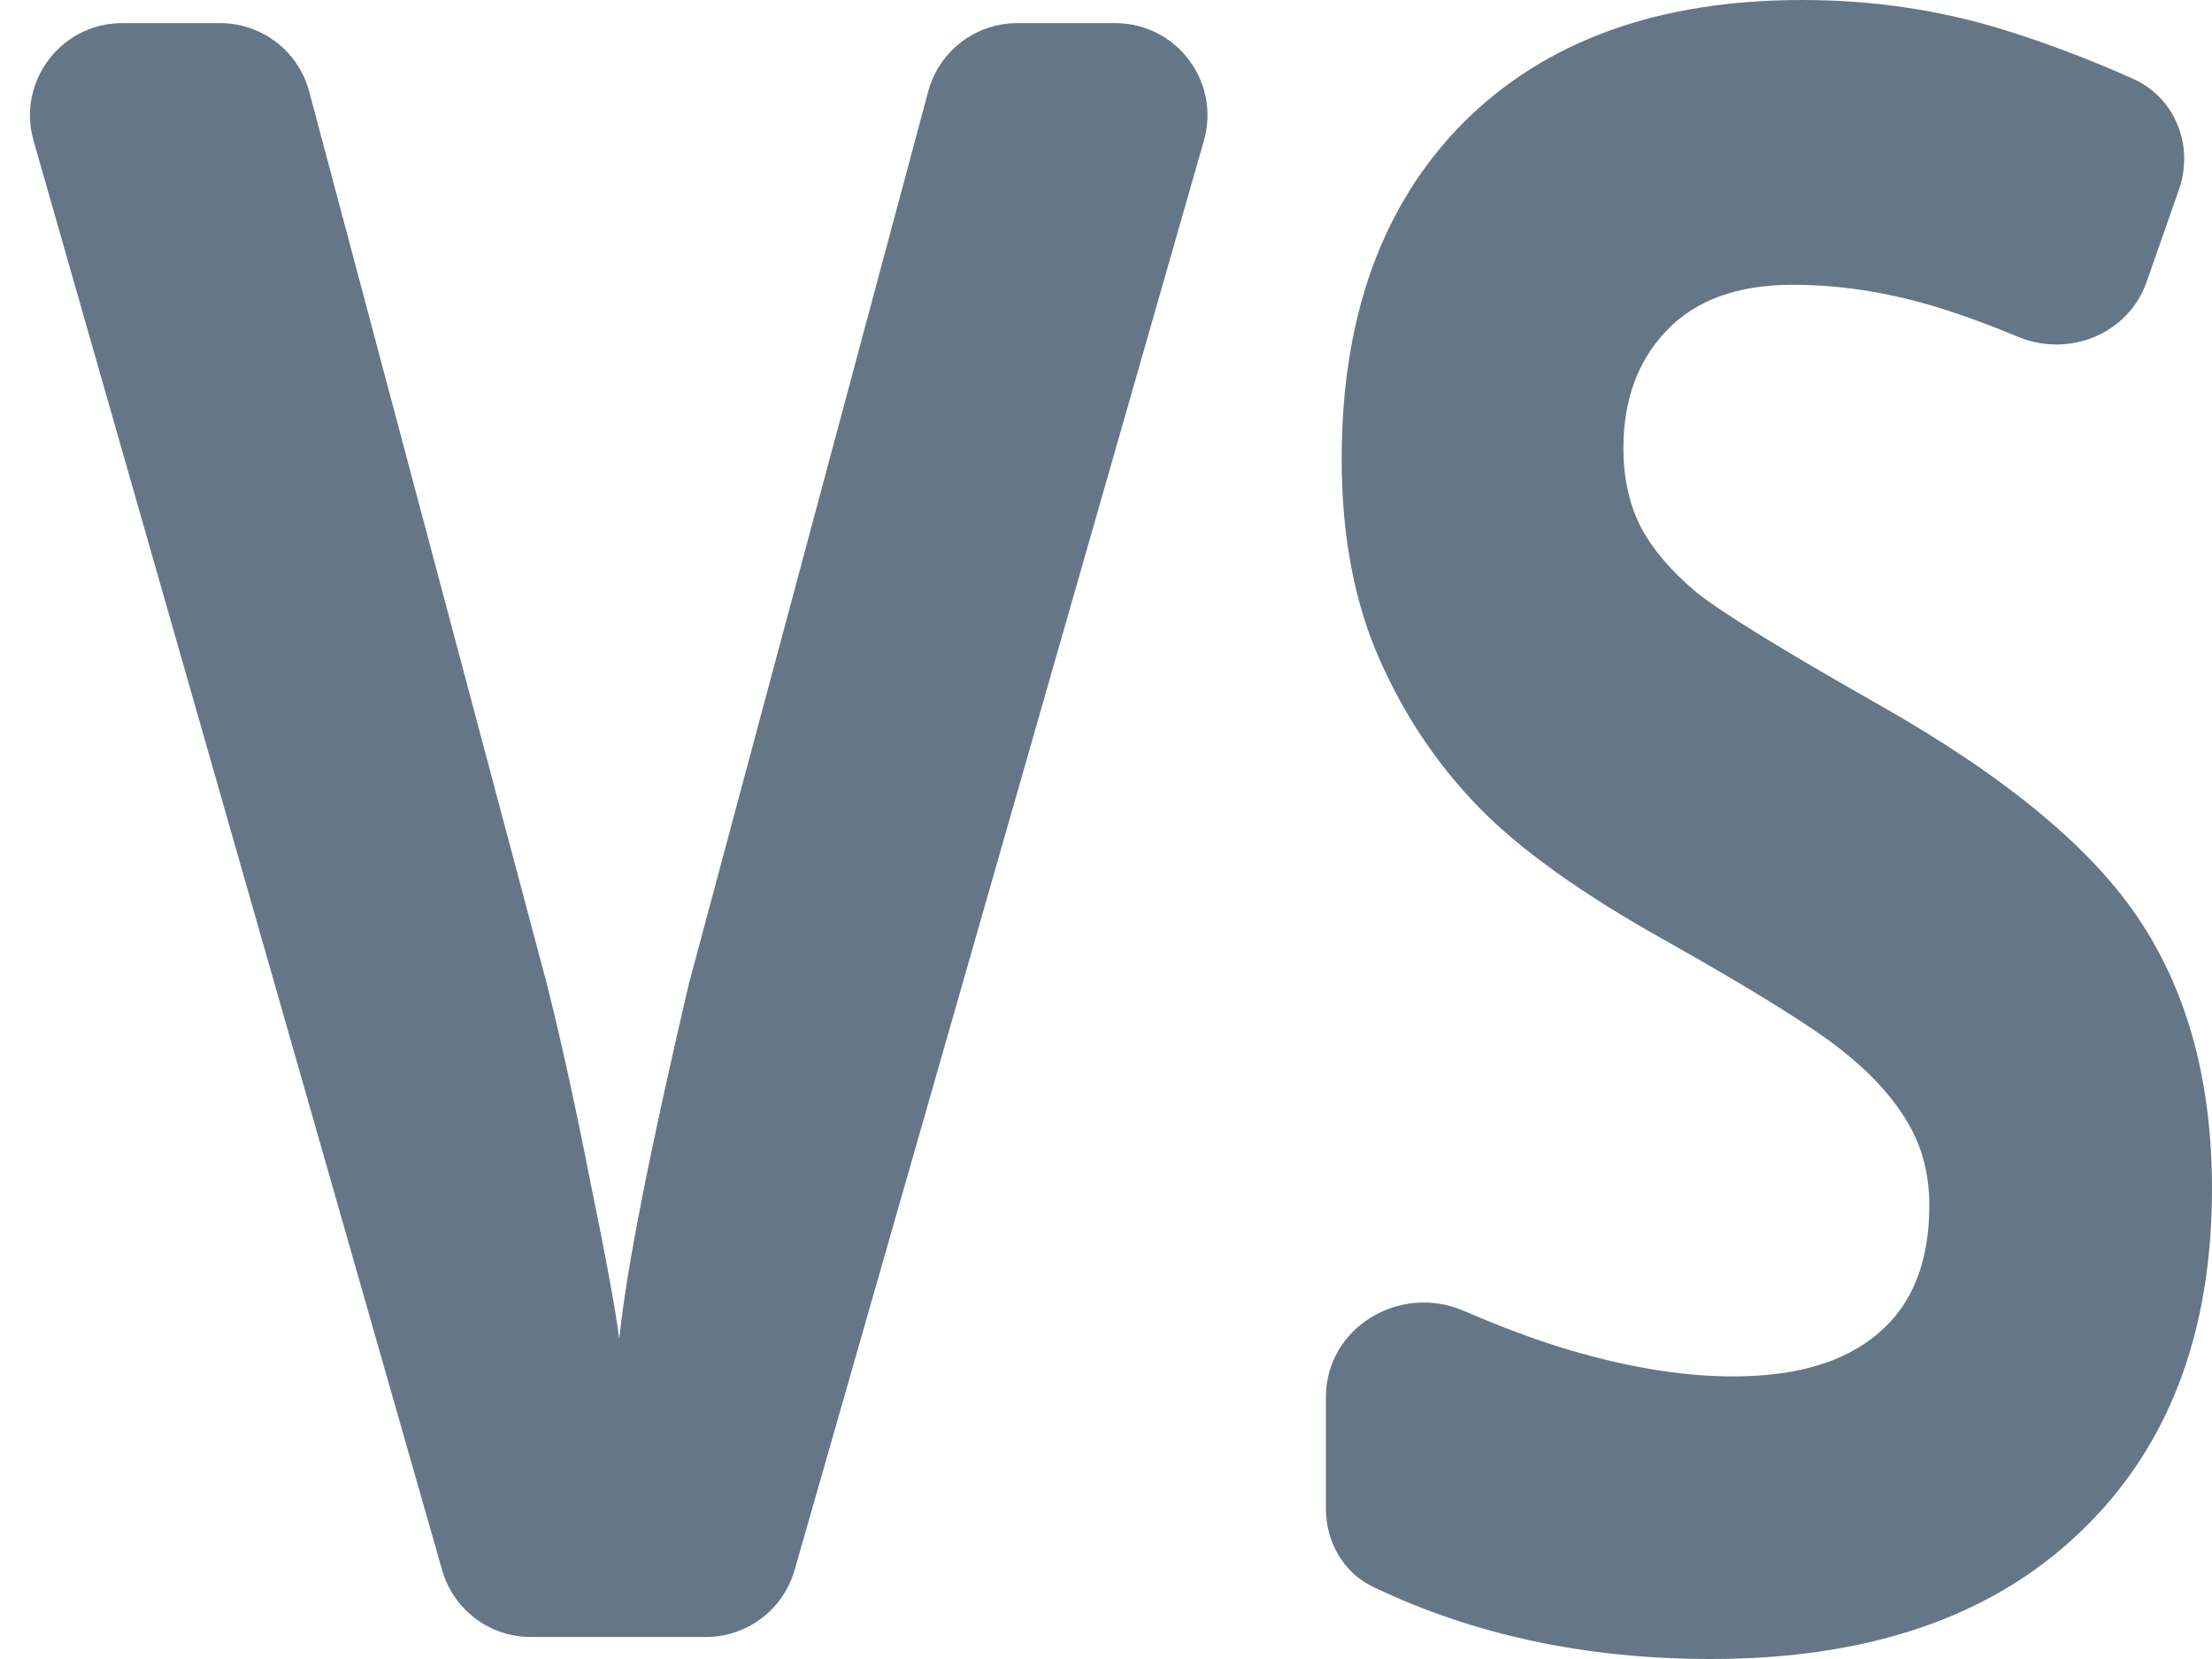
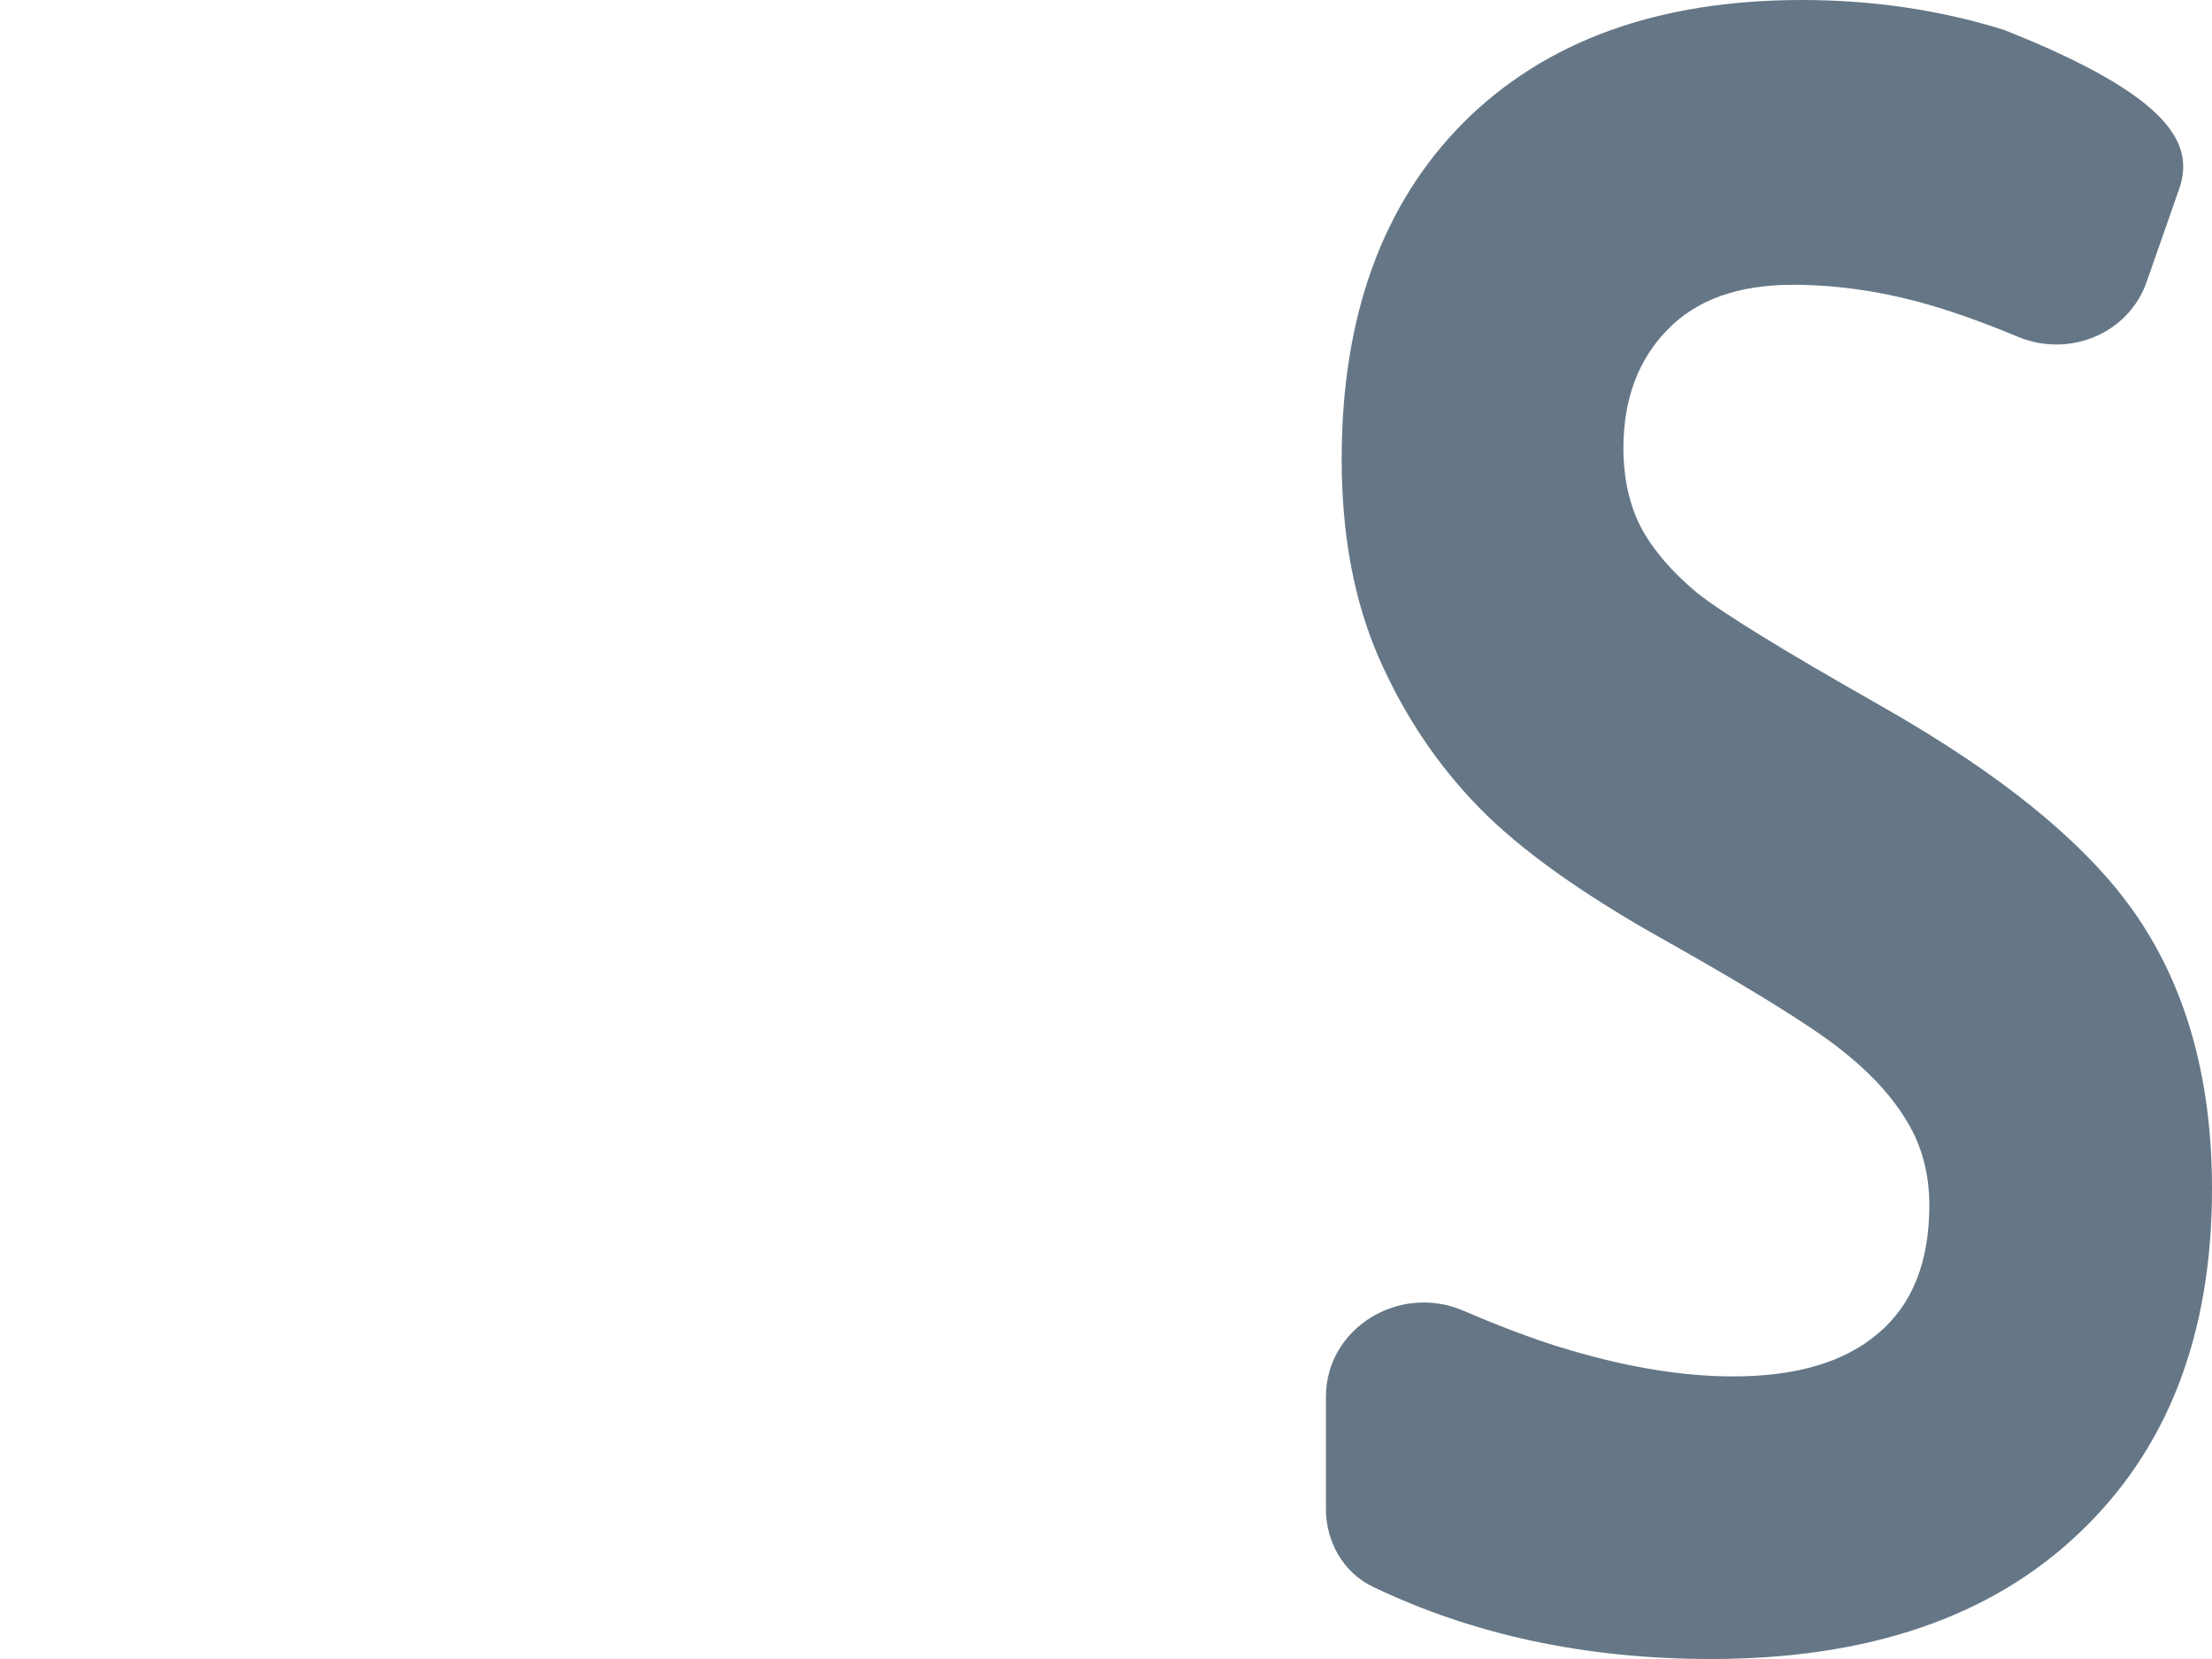
<svg xmlns="http://www.w3.org/2000/svg" width="24" height="18" viewBox="0 0 24 18" fill="none">
-   <path d="M10.071 0.992C10.188 0.555 10.585 0.251 11.037 0.251H12.101C12.766 0.251 13.245 0.888 13.062 1.527L8.621 17.036C8.498 17.465 8.106 17.761 7.66 17.761H5.758C5.312 17.761 4.919 17.465 4.797 17.035L0.364 1.526C0.182 0.887 0.661 0.251 1.326 0.251H2.389C2.842 0.251 3.239 0.556 3.355 0.994L5.932 10.671C6.087 11.285 6.245 12.004 6.406 12.826C6.574 13.641 6.678 14.208 6.719 14.527C6.793 13.792 7.045 12.507 7.475 10.671L10.071 0.992Z" fill="#657786" />
-   <path d="M24 12.898C24 14.479 23.519 15.725 22.557 16.635C21.602 17.545 20.271 18 18.562 18C17.205 18 15.982 17.738 14.895 17.216C14.573 17.061 14.386 16.727 14.386 16.37V15.158C14.386 14.404 15.188 13.923 15.88 14.222C16.254 14.383 16.597 14.513 16.908 14.611C17.601 14.826 18.233 14.934 18.805 14.934C19.491 14.934 20.015 14.778 20.378 14.467C20.748 14.156 20.933 13.693 20.933 13.078C20.933 12.735 20.852 12.431 20.691 12.168C20.53 11.896 20.291 11.637 19.975 11.389C19.665 11.142 19.03 10.746 18.068 10.204C17.167 9.701 16.491 9.218 16.04 8.754C15.59 8.291 15.23 7.752 14.961 7.138C14.692 6.523 14.557 5.804 14.557 4.982C14.557 3.433 14.998 2.216 15.879 1.329C16.767 0.443 17.991 0 19.551 0C20.318 0 21.047 0.108 21.74 0.323C22.196 0.464 22.664 0.641 23.146 0.856C23.601 1.06 23.807 1.584 23.642 2.055L23.291 3.058C23.094 3.623 22.45 3.884 21.897 3.655C21.548 3.51 21.237 3.398 20.963 3.317C20.452 3.166 19.948 3.09 19.45 3.09C18.858 3.09 18.404 3.253 18.088 3.581C17.772 3.908 17.614 4.335 17.614 4.862C17.614 5.19 17.678 5.477 17.806 5.725C17.934 5.964 18.135 6.2 18.411 6.431C18.694 6.655 19.356 7.062 20.398 7.653C21.777 8.435 22.722 9.222 23.233 10.012C23.744 10.794 24 11.757 24 12.898Z" fill="#657786" />
+   <path d="M24 12.898C24 14.479 23.519 15.725 22.557 16.635C21.602 17.545 20.271 18 18.562 18C17.205 18 15.982 17.738 14.895 17.216C14.573 17.061 14.386 16.727 14.386 16.37V15.158C14.386 14.404 15.188 13.923 15.88 14.222C16.254 14.383 16.597 14.513 16.908 14.611C17.601 14.826 18.233 14.934 18.805 14.934C19.491 14.934 20.015 14.778 20.378 14.467C20.748 14.156 20.933 13.693 20.933 13.078C20.933 12.735 20.852 12.431 20.691 12.168C20.53 11.896 20.291 11.637 19.975 11.389C19.665 11.142 19.03 10.746 18.068 10.204C17.167 9.701 16.491 9.218 16.04 8.754C15.59 8.291 15.23 7.752 14.961 7.138C14.692 6.523 14.557 5.804 14.557 4.982C14.557 3.433 14.998 2.216 15.879 1.329C16.767 0.443 17.991 0 19.551 0C20.318 0 21.047 0.108 21.74 0.323C23.601 1.06 23.807 1.584 23.642 2.055L23.291 3.058C23.094 3.623 22.45 3.884 21.897 3.655C21.548 3.51 21.237 3.398 20.963 3.317C20.452 3.166 19.948 3.09 19.45 3.09C18.858 3.09 18.404 3.253 18.088 3.581C17.772 3.908 17.614 4.335 17.614 4.862C17.614 5.19 17.678 5.477 17.806 5.725C17.934 5.964 18.135 6.2 18.411 6.431C18.694 6.655 19.356 7.062 20.398 7.653C21.777 8.435 22.722 9.222 23.233 10.012C23.744 10.794 24 11.757 24 12.898Z" fill="#657786" />
</svg>